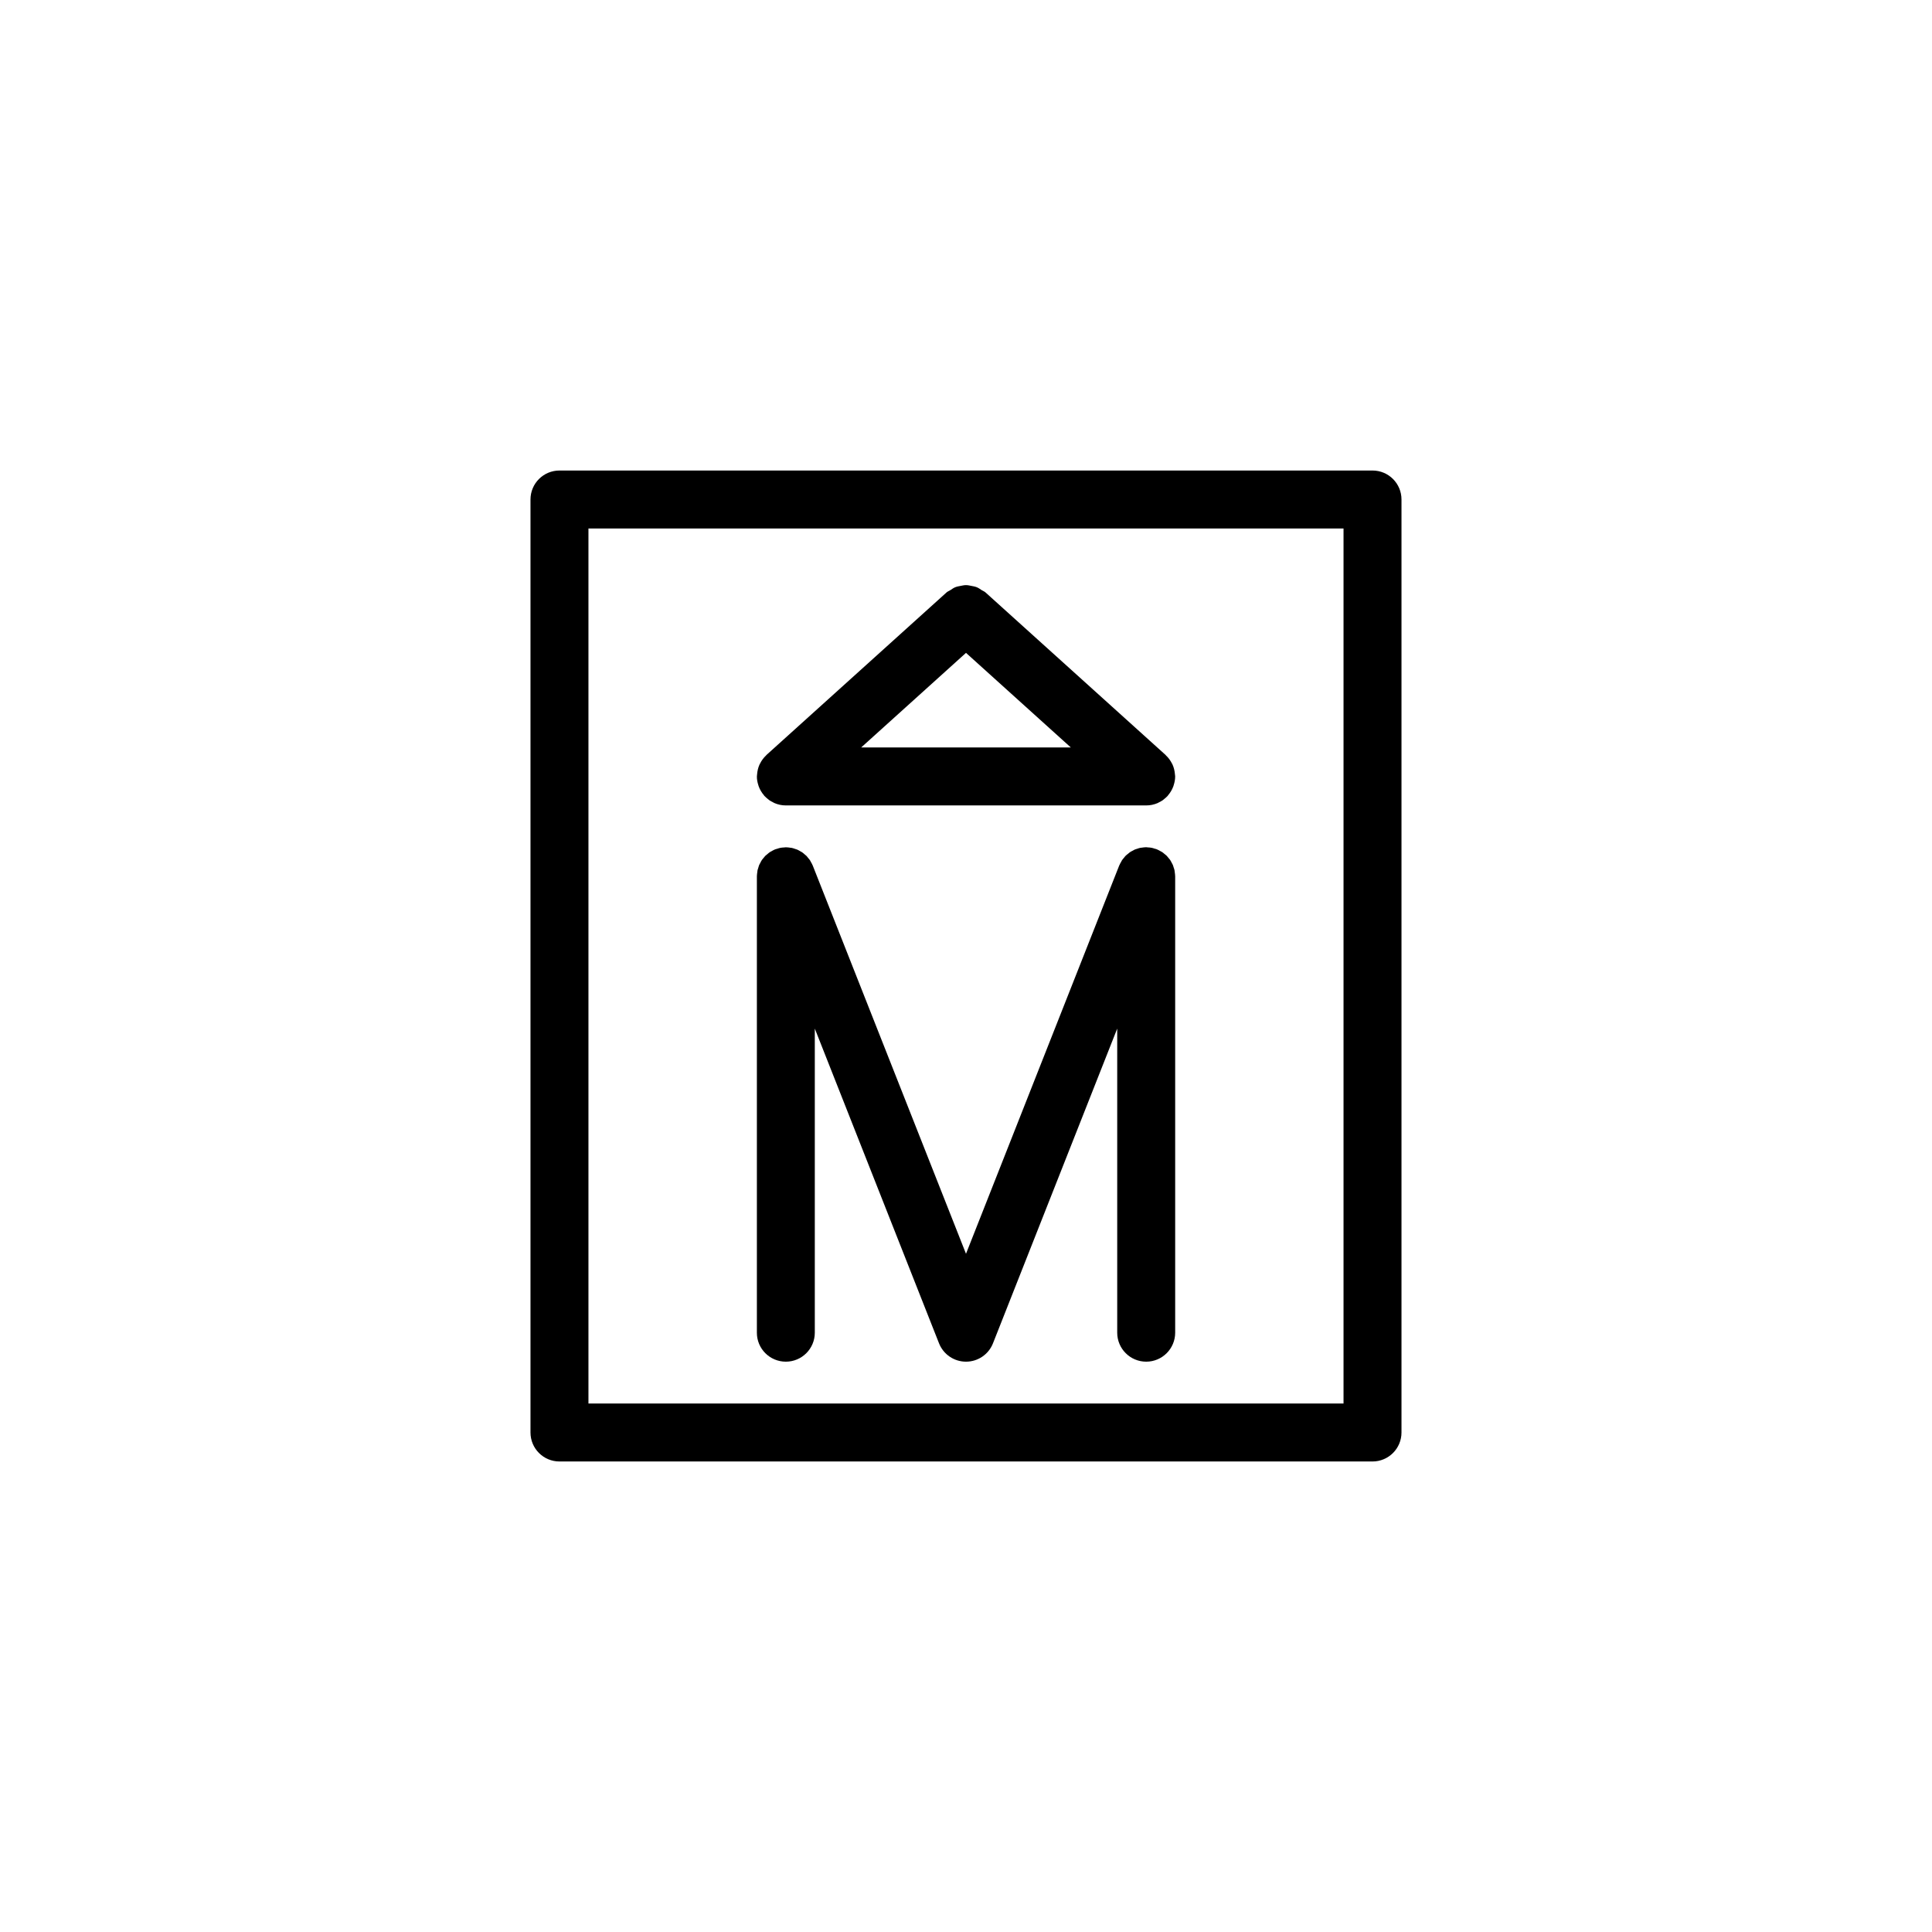
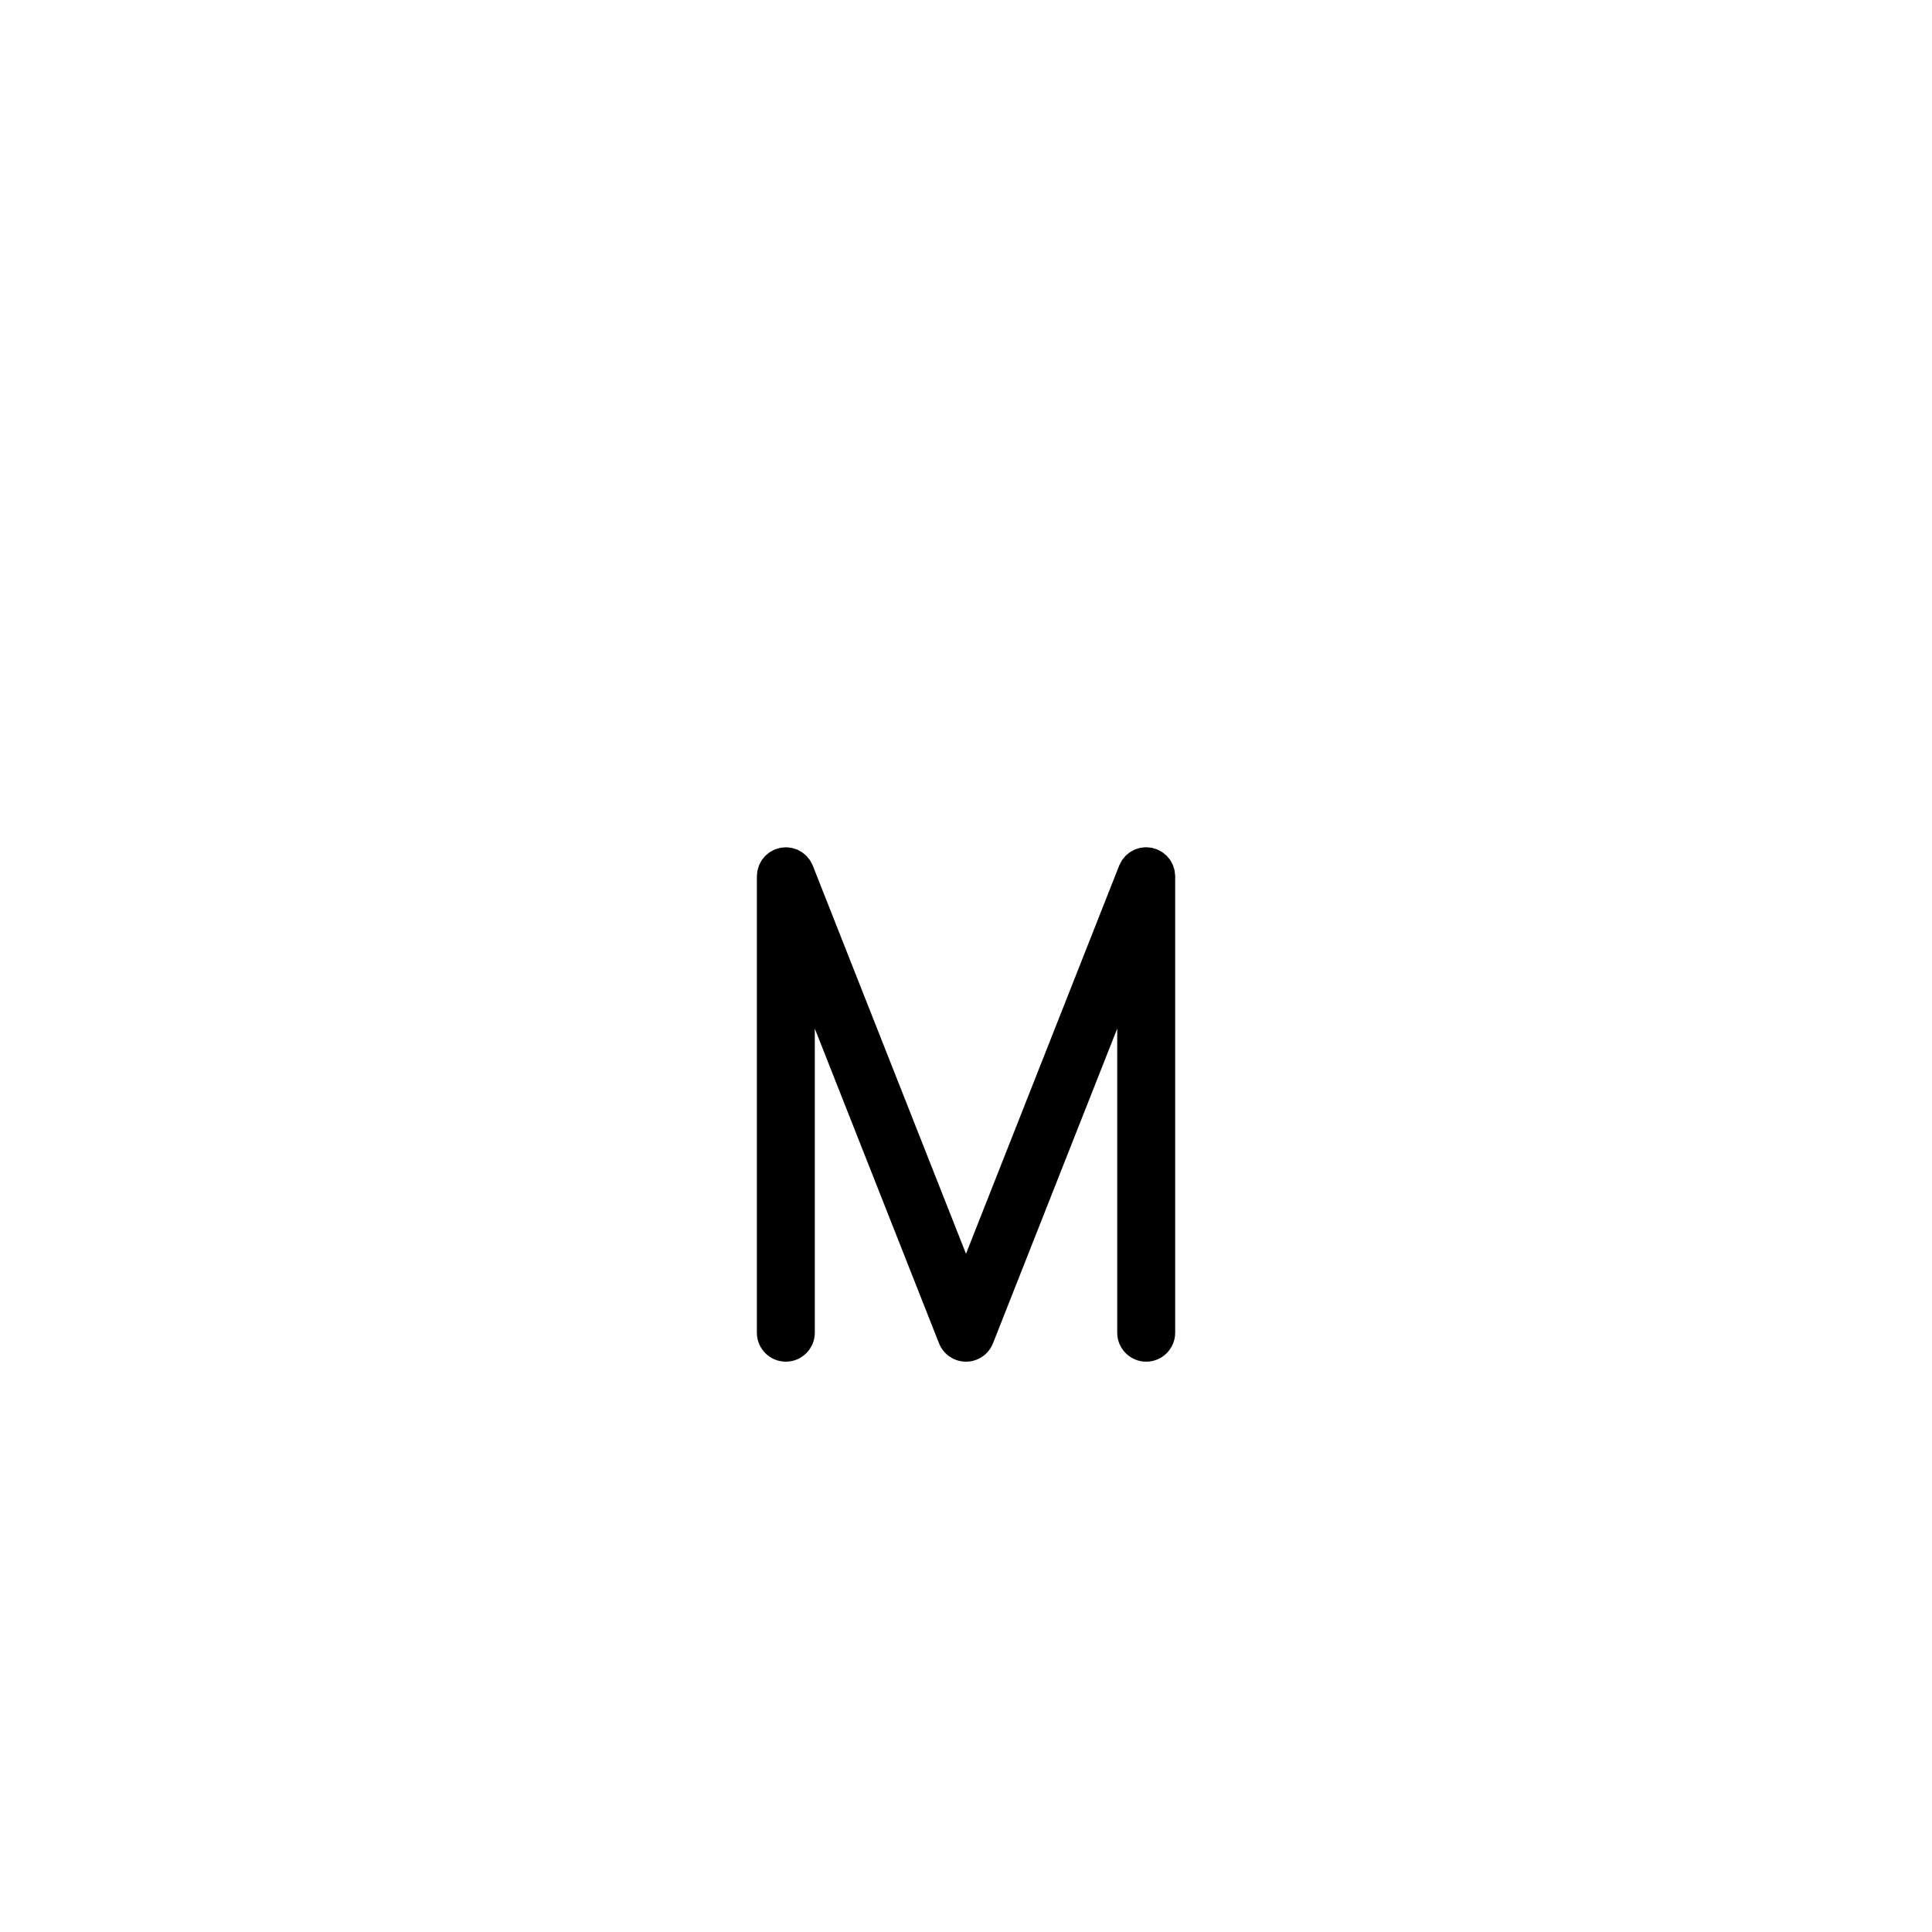
<svg xmlns="http://www.w3.org/2000/svg" version="1.1" id="Layer_1" x="0px" y="0px" width="100px" height="100px" viewBox="0 0 100 100" enable-background="new 0 0 100 100" xml:space="preserve">
  <g>
-     <path d="M71.042,24.354H28.958c-0.829,0-1.5,0.671-1.5,1.5v48.292c0,0.828,0.671,1.5,1.5,1.5h42.083c0.828,0,1.5-0.672,1.5-1.5   V25.854C72.542,25.026,71.87,24.354,71.042,24.354z M69.542,72.646H30.458V27.354h39.083V72.646z" />
    <path d="M40.674,70.48c0.829,0,1.5-0.672,1.5-1.5V53.24l6.43,16.291c0.227,0.573,0.779,0.949,1.396,0.949s1.169-0.376,1.396-0.949   l6.431-16.291v15.74c0,0.828,0.672,1.5,1.5,1.5s1.5-0.672,1.5-1.5V45.354c0-0.005-0.002-0.01-0.002-0.015   c0-0.063-0.01-0.125-0.019-0.188c-0.005-0.037-0.006-0.075-0.014-0.111c-0.01-0.047-0.028-0.092-0.043-0.138   c-0.015-0.047-0.026-0.096-0.046-0.141c-0.015-0.036-0.037-0.068-0.055-0.103c-0.027-0.05-0.051-0.103-0.083-0.149   c-0.025-0.038-0.059-0.07-0.087-0.106c-0.032-0.038-0.061-0.079-0.097-0.114c-0.029-0.03-0.065-0.054-0.099-0.082   c-0.042-0.035-0.082-0.073-0.128-0.103c-0.028-0.019-0.06-0.031-0.089-0.048c-0.058-0.033-0.114-0.066-0.177-0.091   c-0.005-0.002-0.008-0.005-0.013-0.007c-0.034-0.014-0.07-0.019-0.104-0.03c-0.055-0.017-0.107-0.036-0.164-0.047   c-0.065-0.013-0.131-0.016-0.196-0.02c-0.029-0.002-0.057-0.009-0.086-0.009c-0.004,0-0.008,0.001-0.012,0.001   c-0.071,0.001-0.142,0.011-0.211,0.021c-0.029,0.004-0.06,0.005-0.088,0.011c-0.054,0.011-0.104,0.031-0.156,0.048   c-0.042,0.014-0.085,0.023-0.125,0.041c-0.034,0.015-0.065,0.036-0.099,0.054c-0.052,0.027-0.105,0.052-0.153,0.085   c-0.032,0.022-0.061,0.05-0.091,0.075c-0.044,0.036-0.09,0.069-0.13,0.109c-0.029,0.029-0.052,0.063-0.078,0.095   c-0.036,0.043-0.075,0.084-0.106,0.131c-0.02,0.031-0.034,0.065-0.053,0.098c-0.03,0.054-0.063,0.107-0.086,0.166   c-0.002,0.005-0.006,0.01-0.008,0.015L50,64.896l-7.931-20.092c-0.002-0.004-0.005-0.008-0.006-0.013   c-0.025-0.061-0.057-0.117-0.089-0.173c-0.018-0.031-0.031-0.064-0.051-0.093c-0.027-0.041-0.06-0.076-0.091-0.113   c-0.031-0.039-0.06-0.08-0.094-0.115c-0.024-0.023-0.052-0.042-0.077-0.064c-0.047-0.042-0.093-0.084-0.144-0.119   c-0.028-0.019-0.059-0.032-0.088-0.049c-0.054-0.031-0.107-0.064-0.165-0.089c-0.028-0.013-0.06-0.019-0.089-0.029   c-0.063-0.022-0.125-0.045-0.19-0.059c-0.024-0.005-0.05-0.005-0.075-0.009c-0.074-0.012-0.147-0.021-0.223-0.022   c-0.004,0-0.008-0.001-0.012-0.001c-0.029,0-0.056,0.007-0.084,0.008c-0.066,0.004-0.131,0.007-0.197,0.02   c-0.058,0.011-0.112,0.03-0.167,0.048c-0.034,0.011-0.068,0.016-0.102,0.029c-0.004,0.002-0.008,0.005-0.013,0.006   c-0.062,0.025-0.12,0.059-0.178,0.092c-0.029,0.017-0.06,0.029-0.088,0.048c-0.045,0.03-0.084,0.067-0.126,0.102   c-0.033,0.028-0.07,0.053-0.101,0.083c-0.035,0.035-0.063,0.075-0.095,0.113c-0.029,0.036-0.063,0.069-0.088,0.107   c-0.033,0.048-0.058,0.101-0.084,0.153c-0.018,0.033-0.039,0.064-0.054,0.099c-0.02,0.047-0.032,0.098-0.047,0.146   c-0.014,0.044-0.031,0.087-0.041,0.132c-0.008,0.039-0.009,0.079-0.015,0.118c-0.008,0.06-0.017,0.119-0.018,0.18   c0,0.005-0.001,0.011-0.001,0.016V68.98C39.174,69.809,39.846,70.48,40.674,70.48z" />
-     <path d="M39.252,40.642c0.006,0.021,0.011,0.042,0.019,0.062c0.063,0.171,0.156,0.326,0.273,0.461   c0.007,0.008,0.009,0.02,0.017,0.028s0.017,0.014,0.025,0.022c0.048,0.051,0.101,0.096,0.156,0.14   c0.026,0.021,0.05,0.044,0.077,0.063c0.061,0.042,0.127,0.077,0.194,0.11c0.024,0.012,0.046,0.027,0.07,0.038   c0.182,0.079,0.382,0.123,0.592,0.123h18.652c0.104,0,0.206-0.011,0.305-0.031c0.003,0,0.006-0.002,0.01-0.003   c0.096-0.021,0.188-0.05,0.277-0.088c0.026-0.011,0.05-0.028,0.075-0.041c0.065-0.033,0.129-0.065,0.188-0.106   c0.027-0.02,0.053-0.045,0.08-0.066c0.053-0.043,0.105-0.087,0.152-0.136c0.008-0.009,0.018-0.014,0.025-0.023   s0.01-0.02,0.017-0.029c0.117-0.135,0.21-0.289,0.273-0.459c0.008-0.021,0.013-0.042,0.02-0.064   c0.046-0.144,0.077-0.293,0.077-0.452c0-0.018-0.005-0.035-0.005-0.052c-0.001-0.022-0.005-0.042-0.007-0.064   c-0.014-0.177-0.055-0.346-0.124-0.501c-0.007-0.015-0.017-0.028-0.023-0.043c-0.082-0.164-0.189-0.312-0.322-0.435   c-0.006-0.006-0.008-0.013-0.014-0.019l-9.326-8.417c-0.058-0.052-0.129-0.072-0.191-0.113c-0.085-0.056-0.164-0.115-0.257-0.152   c-0.089-0.036-0.179-0.05-0.271-0.068c-0.097-0.019-0.189-0.041-0.287-0.041c-0.095,0-0.184,0.021-0.276,0.039   c-0.096,0.019-0.188,0.033-0.28,0.07s-0.171,0.096-0.256,0.152c-0.063,0.042-0.133,0.062-0.19,0.113l-9.326,8.417   c-0.006,0.005-0.007,0.013-0.013,0.018c-0.133,0.124-0.242,0.271-0.323,0.436c-0.007,0.015-0.016,0.027-0.023,0.042   c-0.07,0.155-0.111,0.325-0.125,0.502c-0.001,0.021-0.005,0.041-0.006,0.063c0,0.018-0.005,0.035-0.005,0.053   C39.174,40.347,39.206,40.498,39.252,40.642z M50,33.792l5.425,4.896h-10.85L50,33.792z" />
  </g>
</svg>